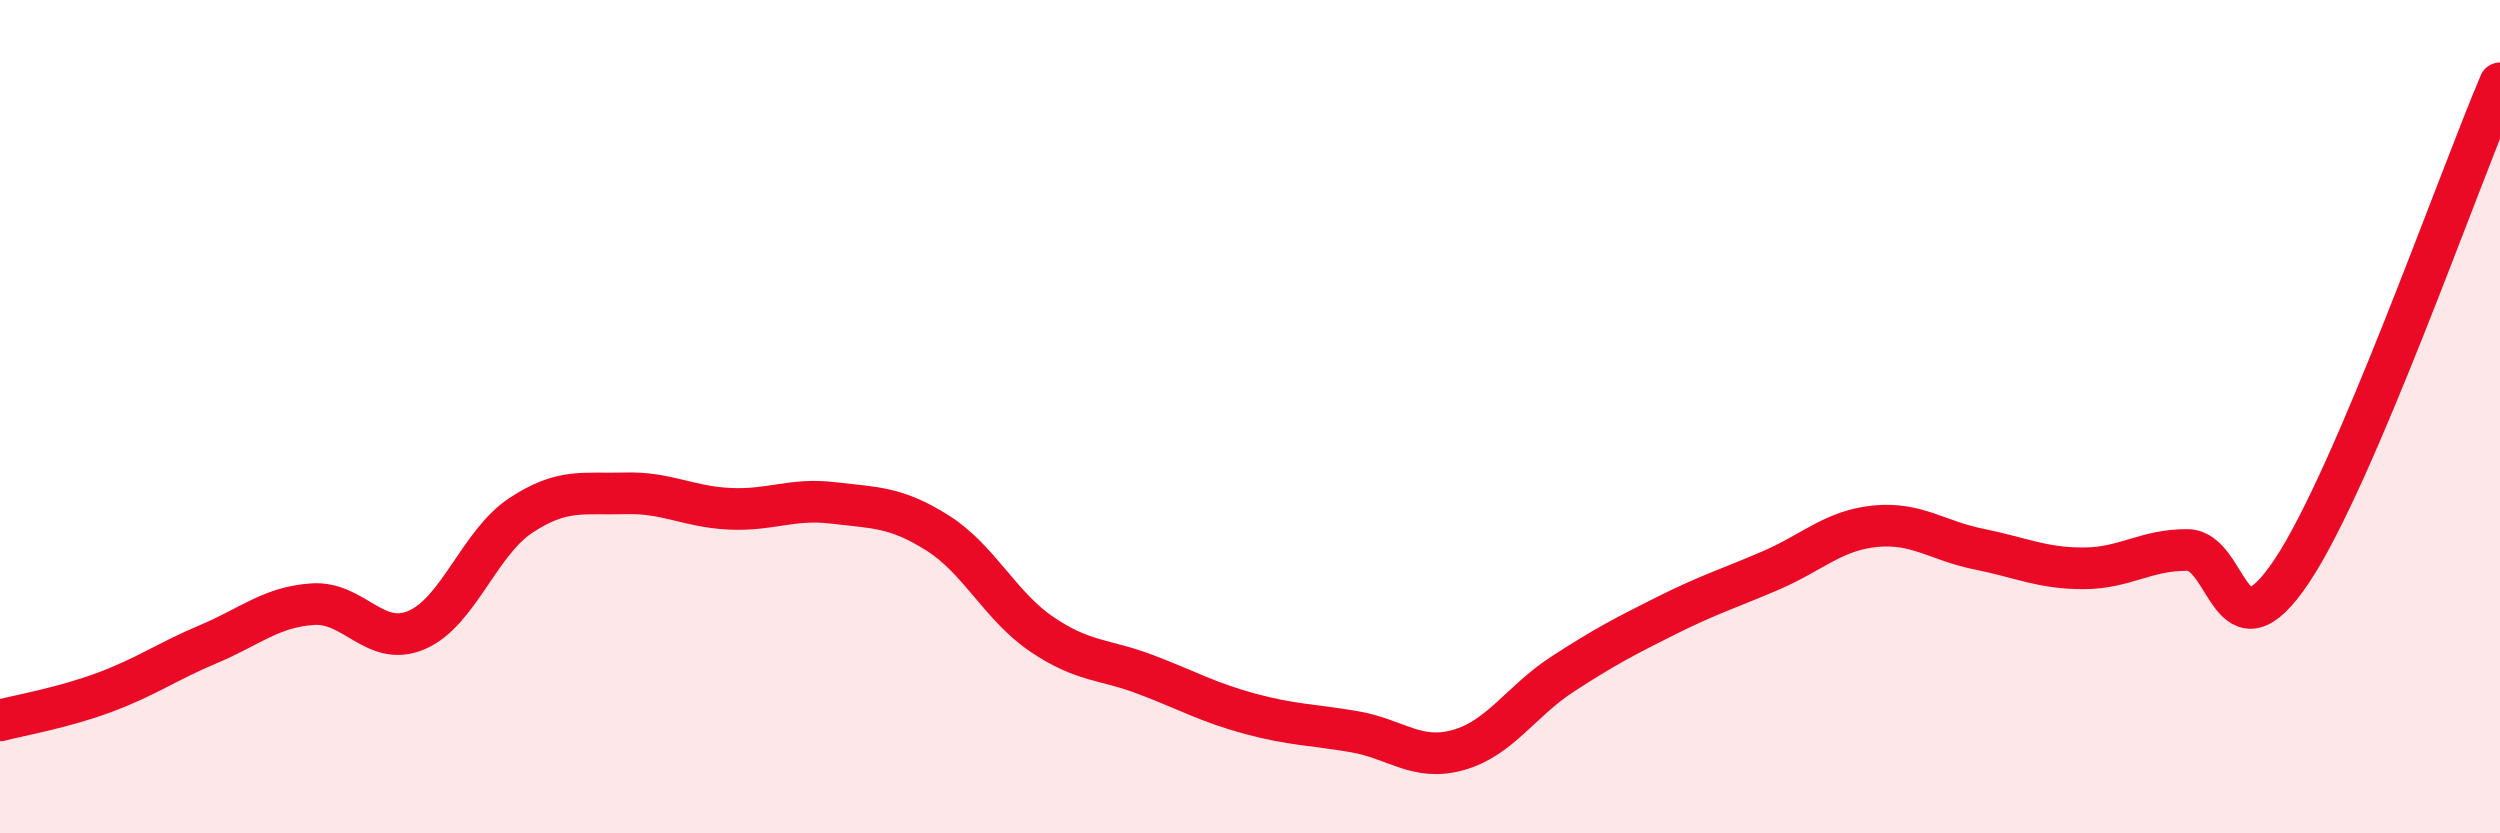
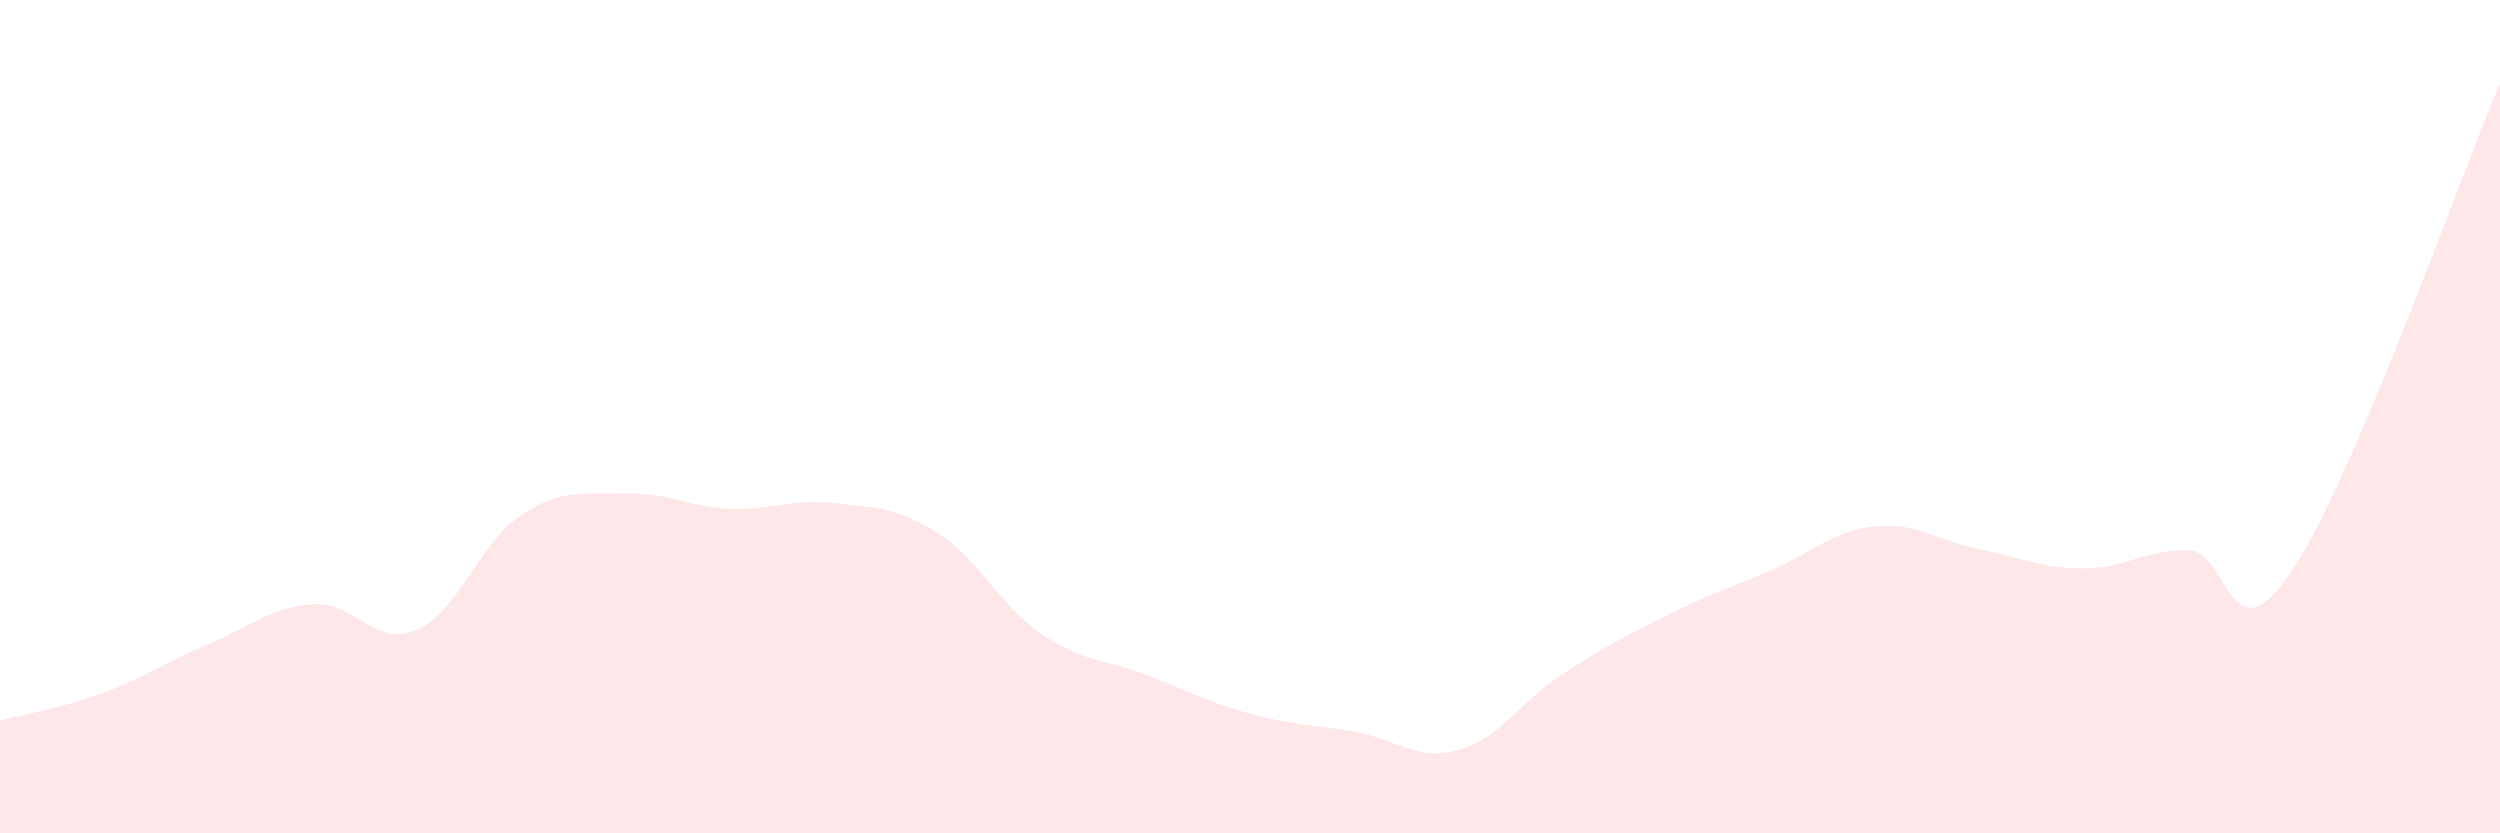
<svg xmlns="http://www.w3.org/2000/svg" width="60" height="20" viewBox="0 0 60 20">
  <path d="M 0,17.29 C 0.5,17.16 1.5,16.99 2.5,16.62 C 3.5,16.25 4,15.88 5,15.46 C 6,15.04 6.5,14.57 7.5,14.5 C 8.5,14.43 9,15.55 10,15.12 C 11,14.69 11.5,13.03 12.5,12.37 C 13.5,11.71 14,11.87 15,11.84 C 16,11.81 16.5,12.16 17.5,12.21 C 18.5,12.26 19,11.95 20,12.07 C 21,12.19 21.5,12.16 22.5,12.79 C 23.5,13.42 24,14.54 25,15.22 C 26,15.9 26.5,15.81 27.5,16.19 C 28.5,16.57 29,16.86 30,17.13 C 31,17.4 31.5,17.39 32.5,17.56 C 33.5,17.73 34,18.28 35,18 C 36,17.72 36.5,16.83 37.5,16.18 C 38.5,15.53 39,15.27 40,14.77 C 41,14.27 41.5,14.12 42.5,13.69 C 43.5,13.26 44,12.73 45,12.63 C 46,12.53 46.5,12.98 47.5,13.18 C 48.5,13.38 49,13.64 50,13.64 C 51,13.64 51.5,13.19 52.5,13.2 C 53.5,13.21 53.5,15.95 55,13.71 C 56.5,11.47 59,4.34 60,2L60 20L0 20Z" fill="#EB0A25" opacity="0.1" stroke-linecap="round" stroke-linejoin="round" />
-   <path d="M 0,17.29 C 0.5,17.16 1.5,16.99 2.5,16.62 C 3.5,16.25 4,15.88 5,15.46 C 6,15.04 6.5,14.57 7.5,14.5 C 8.5,14.43 9,15.55 10,15.12 C 11,14.69 11.5,13.03 12.5,12.37 C 13.5,11.71 14,11.87 15,11.84 C 16,11.81 16.5,12.16 17.5,12.21 C 18.5,12.26 19,11.95 20,12.07 C 21,12.19 21.5,12.16 22.5,12.79 C 23.5,13.42 24,14.54 25,15.22 C 26,15.9 26.5,15.81 27.5,16.19 C 28.5,16.57 29,16.86 30,17.13 C 31,17.4 31.5,17.39 32.5,17.56 C 33.5,17.73 34,18.28 35,18 C 36,17.72 36.5,16.83 37.5,16.18 C 38.5,15.53 39,15.27 40,14.77 C 41,14.27 41.5,14.12 42.5,13.69 C 43.5,13.26 44,12.73 45,12.63 C 46,12.53 46.5,12.98 47.5,13.18 C 48.5,13.38 49,13.64 50,13.64 C 51,13.64 51.5,13.19 52.5,13.2 C 53.5,13.21 53.5,15.95 55,13.71 C 56.5,11.47 59,4.34 60,2" stroke="#EB0A25" stroke-width="1" fill="none" stroke-linecap="round" stroke-linejoin="round" />
</svg>